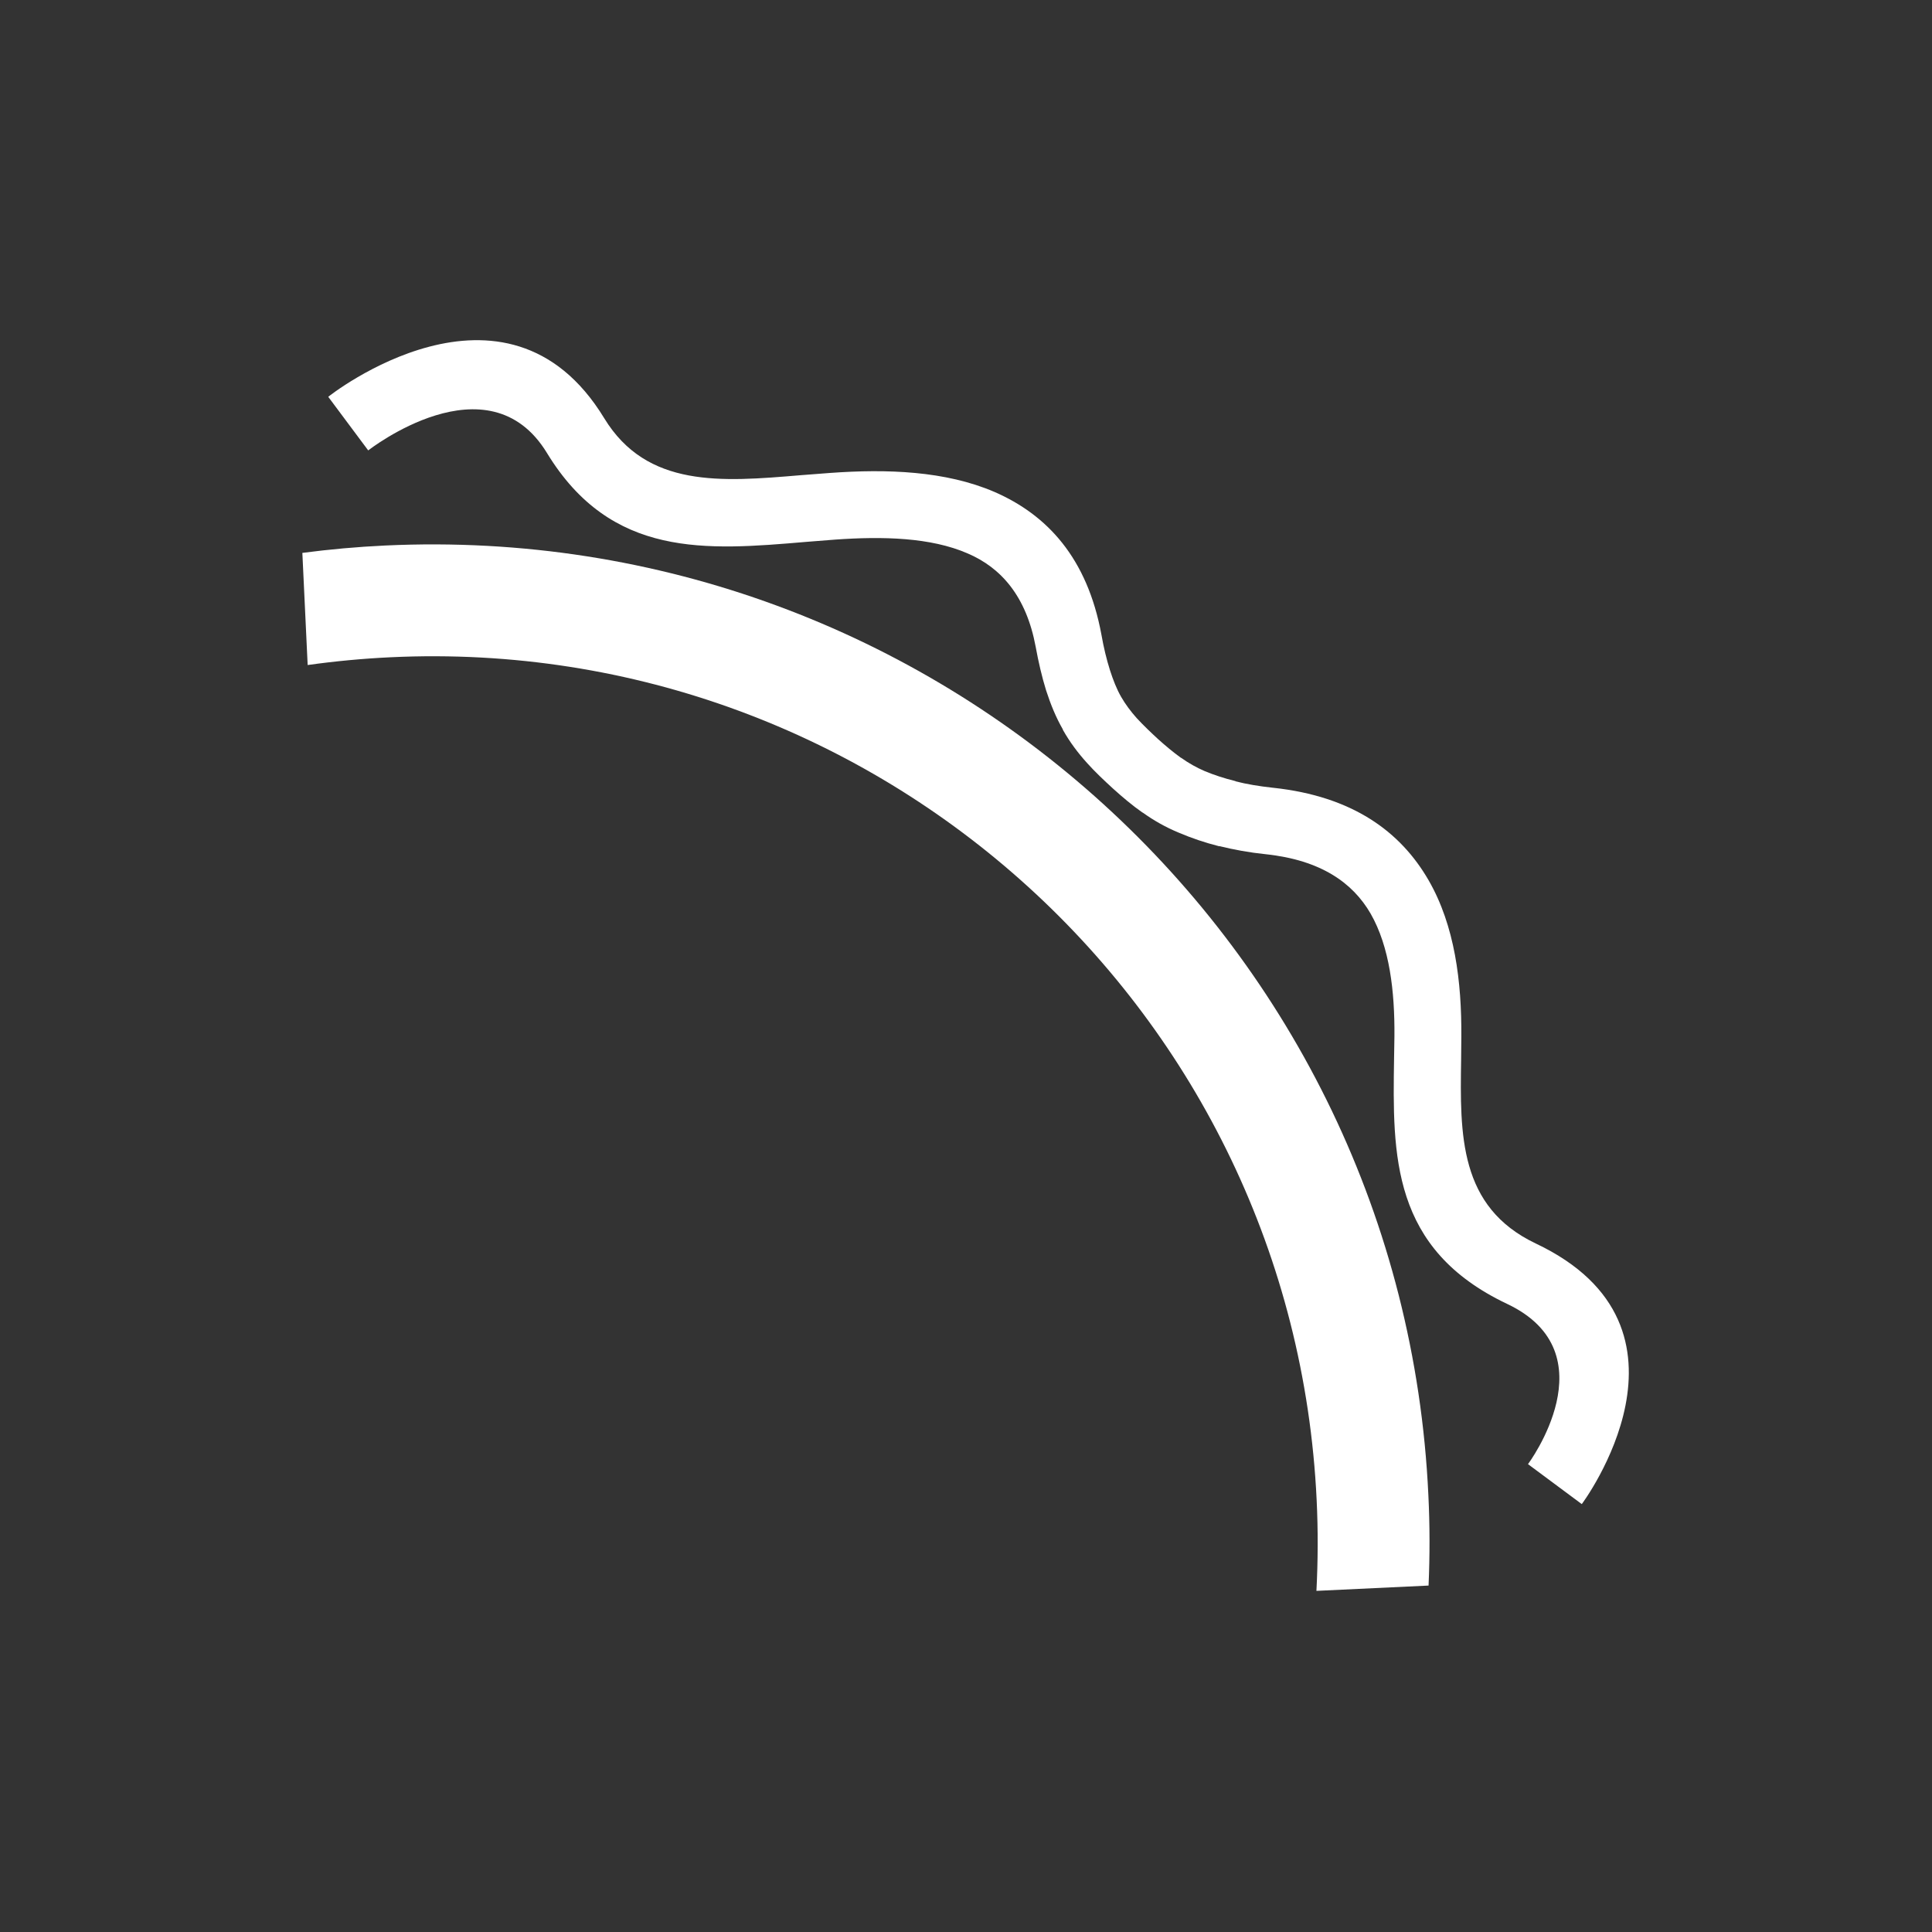
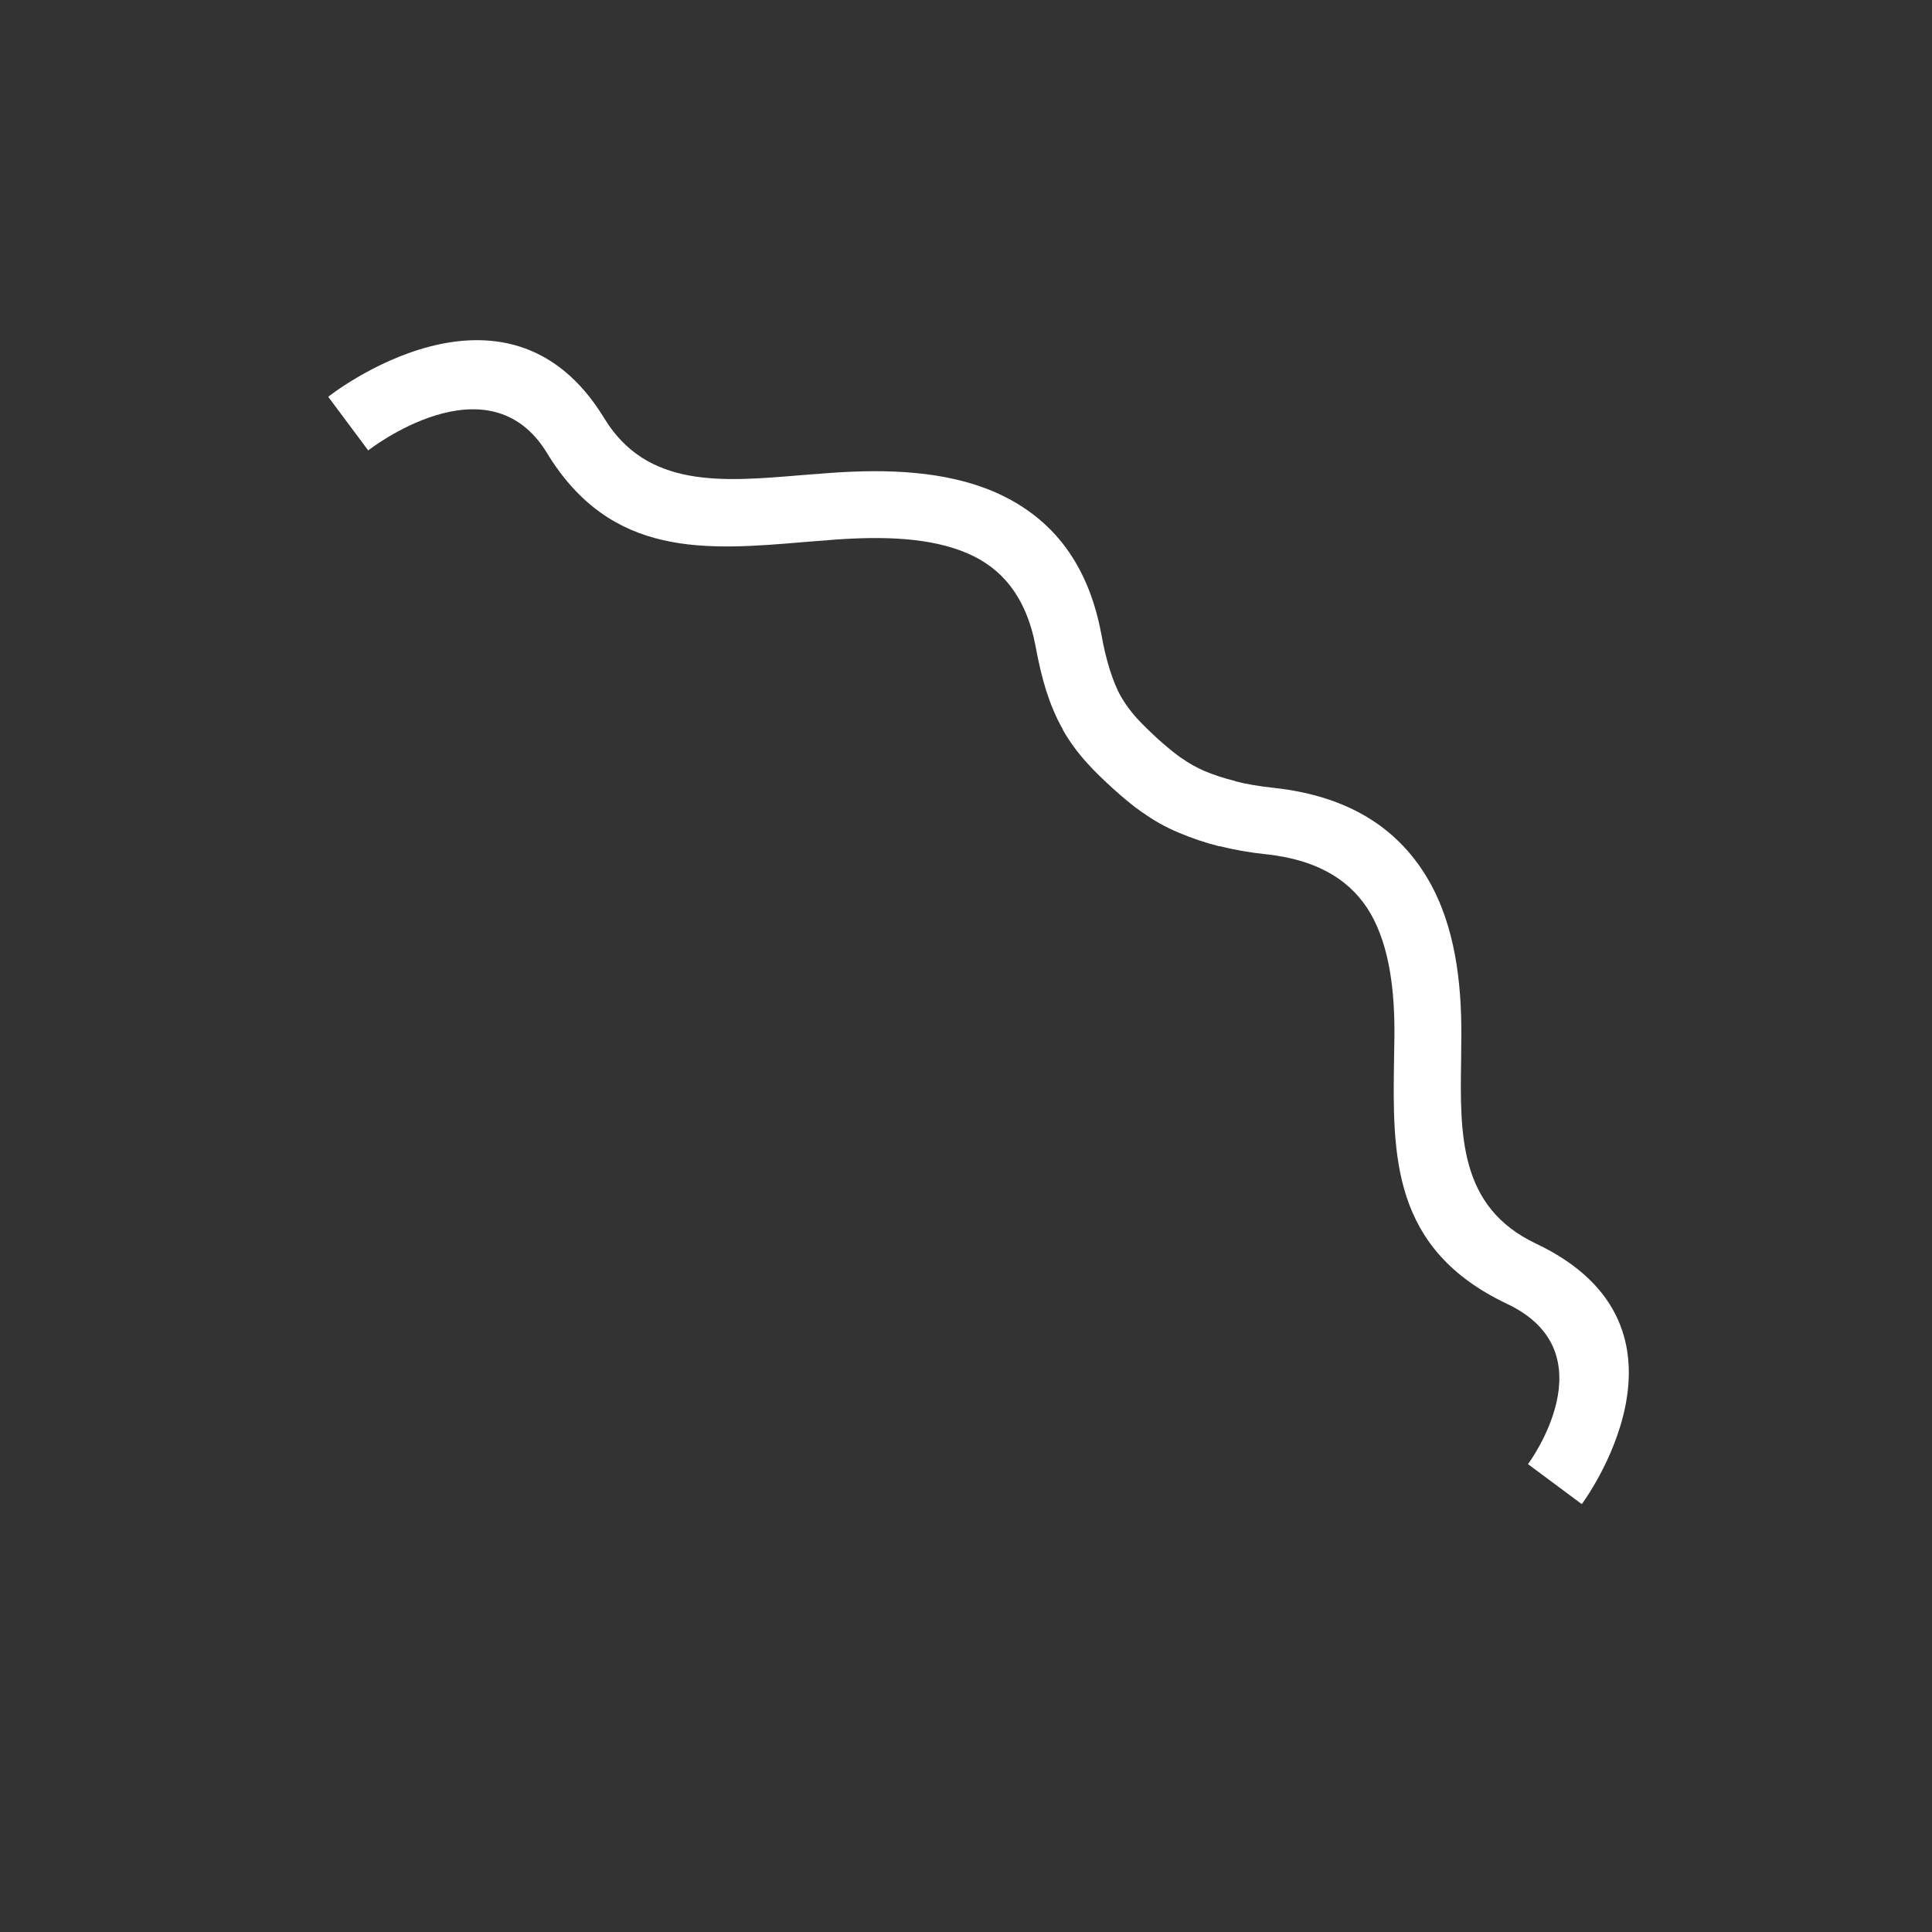
<svg xmlns="http://www.w3.org/2000/svg" width="102" height="102" viewBox="0 0 102 102" fill="none">
  <rect x="0" y="0" width="102" height="102" fill="#333333" stroke="none" />
-   <path d="M20.34 28.8C34.86 28.12 48.29 33.39 58.25 42.45C68.22 51.52 74.73 64.4 75.41 78.92C75.49 80.53 75.49 82.13 75.421 83.71L69.501 83.99C69.582 82.41 69.591 80.81 69.513 79.2C68.903 66.3 63.133 54.87 54.283 46.82C45.433 38.77 33.513 34.09 20.623 34.7C19.133 34.77 17.673 34.91 16.243 35.11L15.963 29.19C17.403 29 18.86 28.87 20.34 28.8Z" fill="white" />
  <path d="M17.33 20.95C17.349 20.92 26.7 13.54 31.9 22.08C34.15 25.77 38.09 25.44 42.25 25.09C42.75 25.05 43.26 25.01 43.81 24.97C46.83 24.75 49.92 24.86 52.5 25.97C55.28 27.18 57.4 29.45 58.15 33.51C58.27 34.19 58.42 34.81 58.6 35.38C58.77 35.91 58.96 36.39 59.19 36.79C59.42 37.19 59.7 37.56 60.01 37.91C60.38 38.31 60.77 38.68 61.15 39.03C61.53 39.37 61.92 39.7 62.35 40.01H62.361C62.751 40.29 63.161 40.52 63.601 40.71C64.081 40.91 64.621 41.09 65.231 41.24V41.25C65.811 41.4 66.471 41.51 67.211 41.59C71.421 42.04 73.941 43.91 75.421 46.47C76.811 48.88 77.171 51.84 77.151 54.73V54.74L77.14 55.93V55.94C77.08 59.9 77.02 63.719 81.08 65.65C90.46 70.09 83.53 79.389 83.51 79.409L80.67 77.299C80.681 77.29 85.04 71.43 79.57 68.84C73.45 65.939 73.52 60.999 73.6 55.88L73.619 54.7C73.638 52.349 73.369 49.989 72.359 48.23C71.419 46.609 69.739 45.41 66.829 45.099C65.959 45.01 65.139 44.859 64.369 44.669V44.679C63.619 44.489 62.909 44.249 62.229 43.959C61.529 43.669 60.899 43.309 60.329 42.899H60.318C59.788 42.529 59.278 42.099 58.768 41.639C58.288 41.199 57.808 40.749 57.388 40.279C56.918 39.759 56.478 39.179 56.108 38.519H56.119C55.749 37.879 55.469 37.189 55.229 36.449C55.009 35.739 54.829 34.969 54.679 34.149C54.179 31.459 52.839 29.969 51.089 29.219C49.139 28.369 46.609 28.309 44.079 28.489L42.559 28.609C37.279 29.059 32.269 29.479 28.879 23.919C25.769 18.809 19.459 23.769 19.439 23.779L17.33 20.95Z" fill="white" />
</svg>